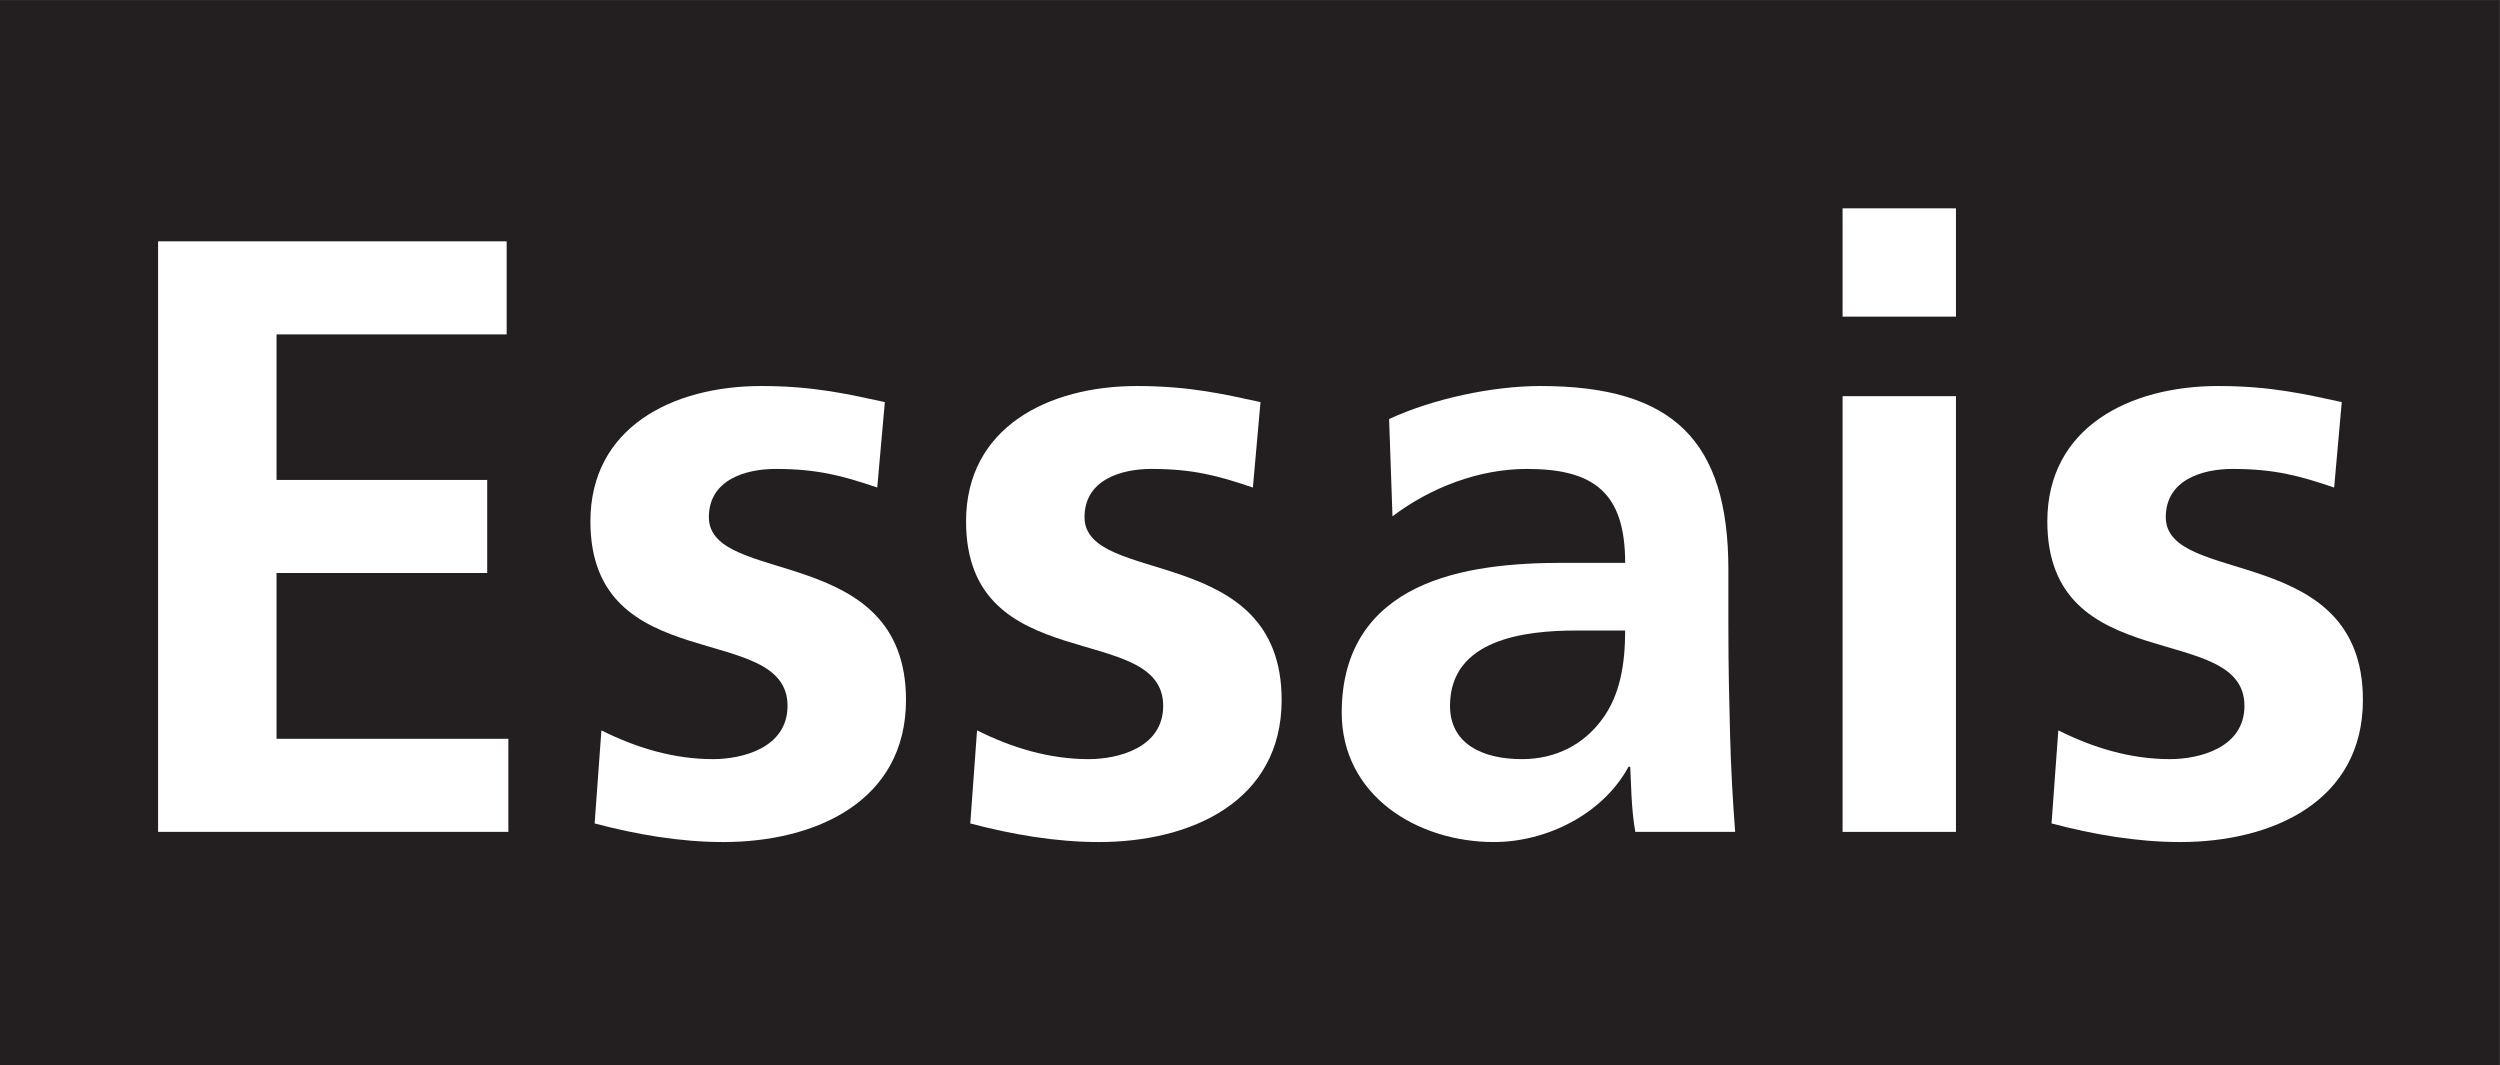
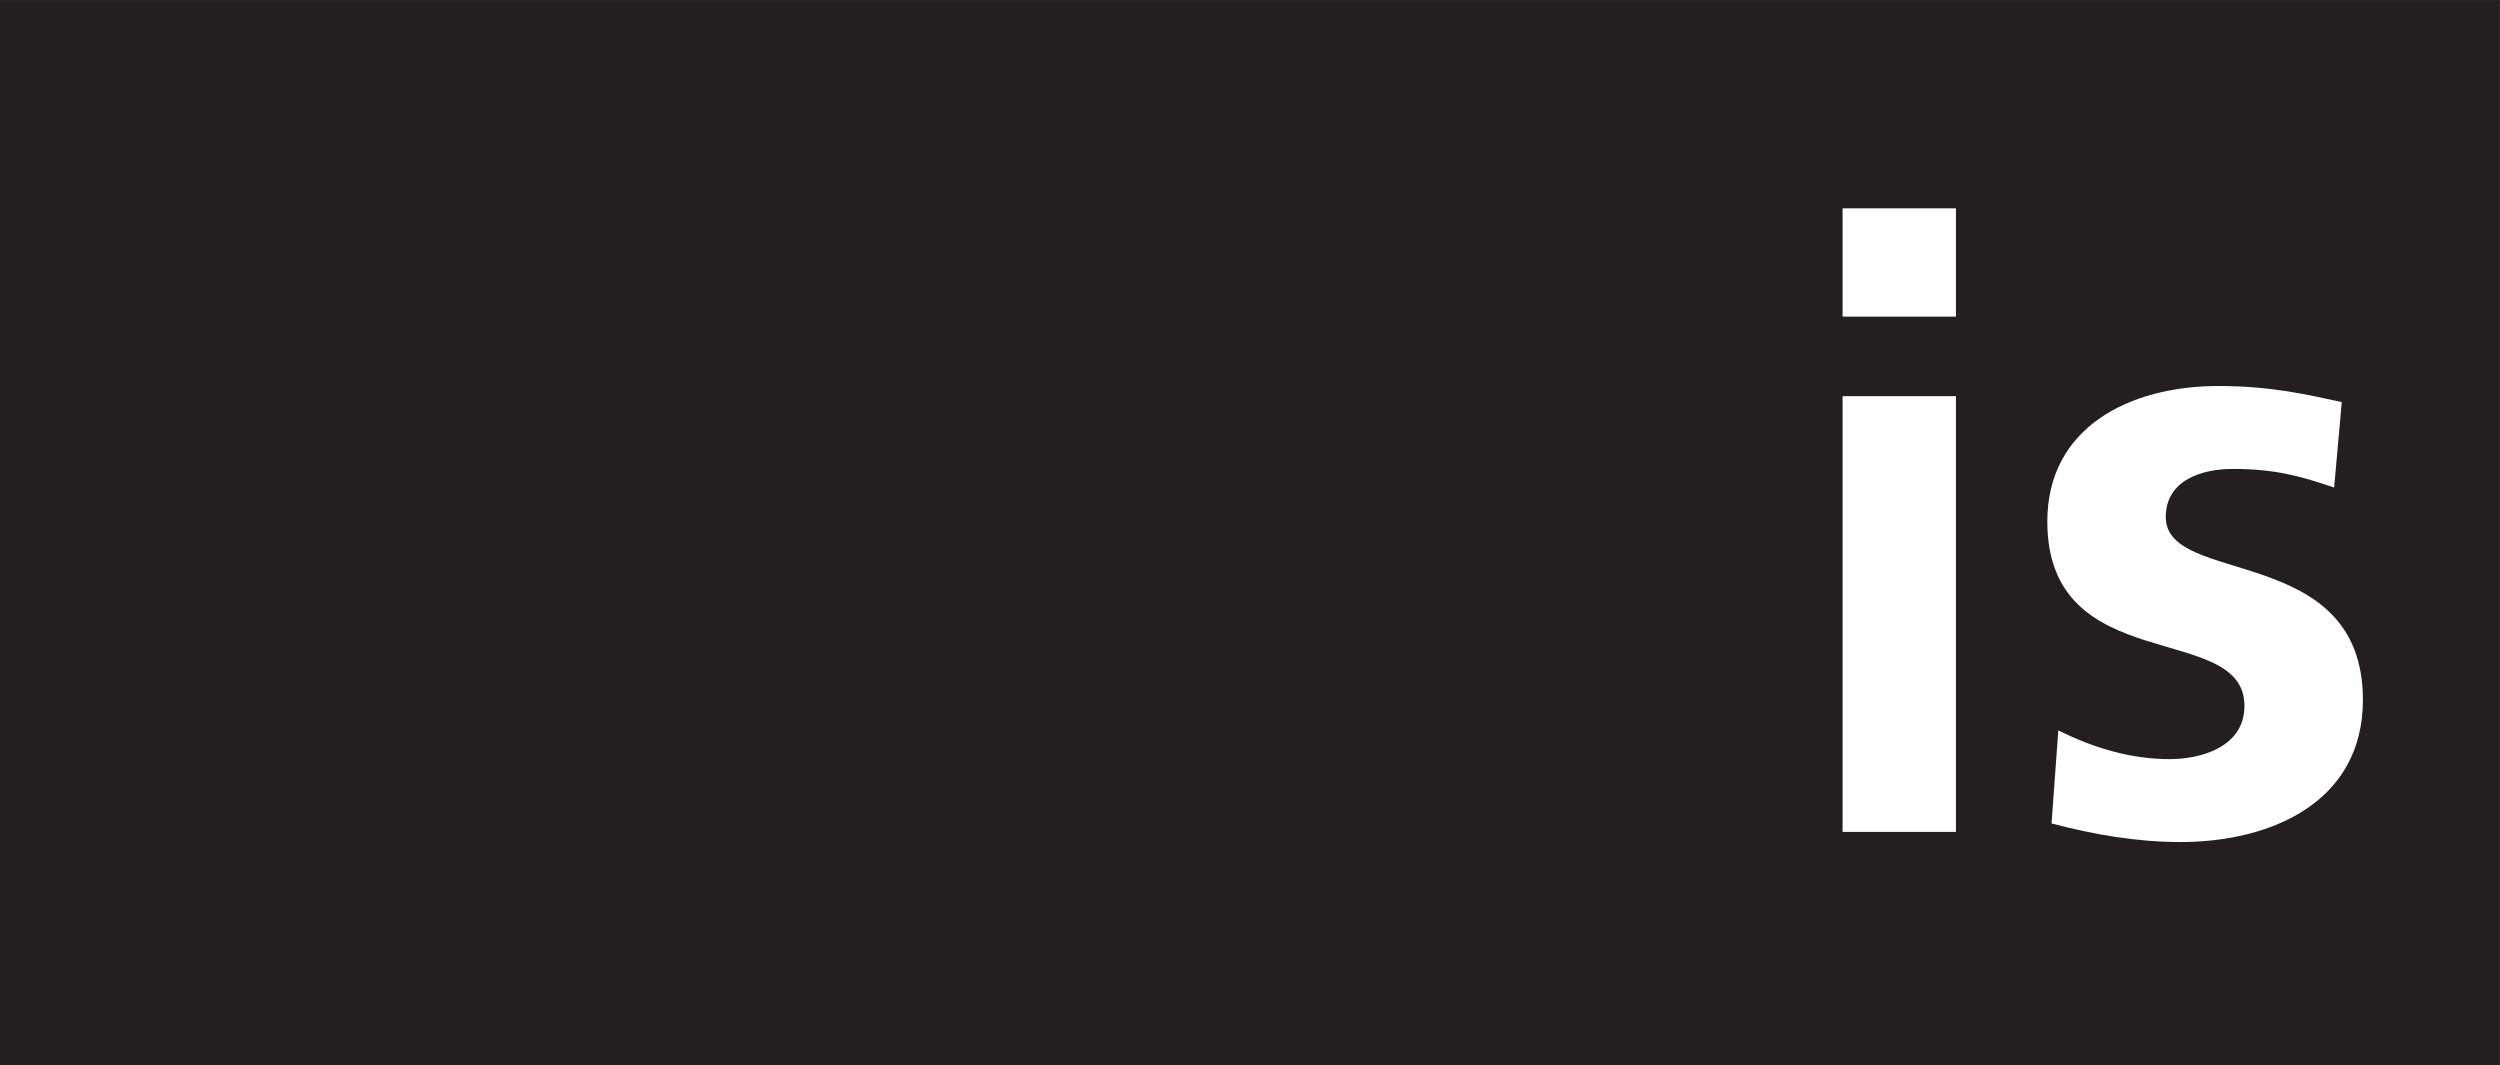
<svg xmlns="http://www.w3.org/2000/svg" width="266.767mm" height="113.656mm" viewBox="0 0 266.767 113.656" version="1.1" id="svg12708">
  <rect x="0" y="0" width="266.767" height="113.656" fill="#808080" stroke="none" />
  <defs id="defs12705" />
  <g id="layer1" transform="translate(-1.546,-99.564)">
    <g id="g5182" transform="matrix(7.523,0,0,-7.523,1.546,213.204)" style="stroke-width:0.047">
      <path d="M 0,0 V 15.105 H 35.458 V -0.002 Z" style="fill:#231f20;fill-opacity:1;fill-rule:nonzero;stroke:none;stroke-width:0.047" id="path5184" />
    </g>
    <g aria-label="Essais" id="text5190" style="font-weight:900;font-size:90.28px;font-family:'Frutiger LT Std 55 Roman';-inkscape-font-specification:FrutigerLTStd-Black;fill:#ffffff;stroke-width:0.353">
-       <path d="m 18.414,188.332 h 37.376 v -9.931 H 31.054 v -17.695 h 22.48 v -9.931 H 31.054 v -15.528 h 24.556 v -9.931 H 18.414 Z" style="font-weight:bold;font-family:'Frutiger LT Std';-inkscape-font-specification:'Frutiger LT Std Bold'" id="path25301" />
-       <path d="m 95.965,142.47 c -3.792,-0.813 -7.493,-1.715 -13.181,-1.715 -9.479,0 -18.237,4.424 -18.237,14.445 0,16.792 21.035,10.563 21.035,19.681 0,4.514 -4.875,5.688 -7.945,5.688 -4.153,0 -8.125,-1.174 -11.917,-3.07 l -0.722,9.931 c 4.424,1.174 9.118,1.986 13.723,1.986 9.841,0 19.501,-4.333 19.501,-15.167 0,-16.792 -21.035,-12.098 -21.035,-19.501 0,-3.972 3.882,-5.146 7.132,-5.146 4.424,0 7.132,0.722 10.834,1.986 z" style="font-weight:bold;font-family:'Frutiger LT Std';-inkscape-font-specification:'Frutiger LT Std Bold'" id="path25303" />
-       <path d="m 136.049,142.47 c -3.792,-0.813 -7.493,-1.715 -13.181,-1.715 -9.479,0 -18.237,4.424 -18.237,14.445 0,16.792 21.035,10.563 21.035,19.681 0,4.514 -4.875,5.688 -7.945,5.688 -4.153,0 -8.125,-1.174 -11.917,-3.07 l -0.722,9.931 c 4.424,1.174 9.118,1.986 13.723,1.986 9.841,0 19.501,-4.333 19.501,-15.167 0,-16.792 -21.035,-12.098 -21.035,-19.501 0,-3.972 3.882,-5.146 7.132,-5.146 4.424,0 7.132,0.722 10.834,1.986 z" style="font-weight:bold;font-family:'Frutiger LT Std';-inkscape-font-specification:'Frutiger LT Std Bold'" id="path25305" />
-       <path d="m 150.133,154.658 c 4.063,-3.07 9.209,-5.056 14.355,-5.056 7.132,0 10.473,2.528 10.473,10.021 h -6.681 c -5.056,0 -11.014,0.451 -15.618,2.708 -4.604,2.257 -7.945,6.32 -7.945,13.271 0,8.847 8.035,13.813 16.25,13.813 5.507,0 11.556,-2.889 14.355,-8.035 h 0.181 c 0.09,1.444 0.09,4.514 0.542,6.952 h 10.653 c -0.271,-3.611 -0.451,-6.861 -0.542,-10.382 -0.09,-3.431 -0.181,-6.952 -0.181,-11.646 v -5.958 c 0,-13.723 -5.868,-19.591 -20.042,-19.591 -5.146,0 -11.466,1.354 -16.16,3.521 z m 6.139,20.223 c 0,-7.132 8.035,-8.035 13.452,-8.035 H 174.96 c 0,3.611 -0.542,6.952 -2.528,9.57 -1.896,2.528 -4.785,4.153 -8.486,4.153 -4.333,0 -7.674,-1.715 -7.674,-5.688 z" style="font-weight:bold;font-family:'Frutiger LT Std';-inkscape-font-specification:'Frutiger LT Std Bold'" id="path25307" />
      <path d="m 198.162,188.332 h 12.098 v -46.494 h -12.098 z m 0,-54.981 h 12.098 v -11.556 h -12.098 z" style="font-weight:bold;font-family:'Frutiger LT Std';-inkscape-font-specification:'Frutiger LT Std Bold'" id="path25309" />
      <path d="m 251.427,142.47 c -3.792,-0.813 -7.493,-1.715 -13.181,-1.715 -9.479,0 -18.237,4.424 -18.237,14.445 0,16.792 21.035,10.563 21.035,19.681 0,4.514 -4.875,5.688 -7.945,5.688 -4.153,0 -8.125,-1.174 -11.917,-3.07 l -0.722,9.931 c 4.424,1.174 9.118,1.986 13.723,1.986 9.841,0 19.501,-4.333 19.501,-15.167 0,-16.792 -21.035,-12.098 -21.035,-19.501 0,-3.972 3.882,-5.146 7.132,-5.146 4.424,0 7.132,0.722 10.834,1.986 z" style="font-weight:bold;font-family:'Frutiger LT Std';-inkscape-font-specification:'Frutiger LT Std Bold'" id="path25311" />
    </g>
  </g>
</svg>